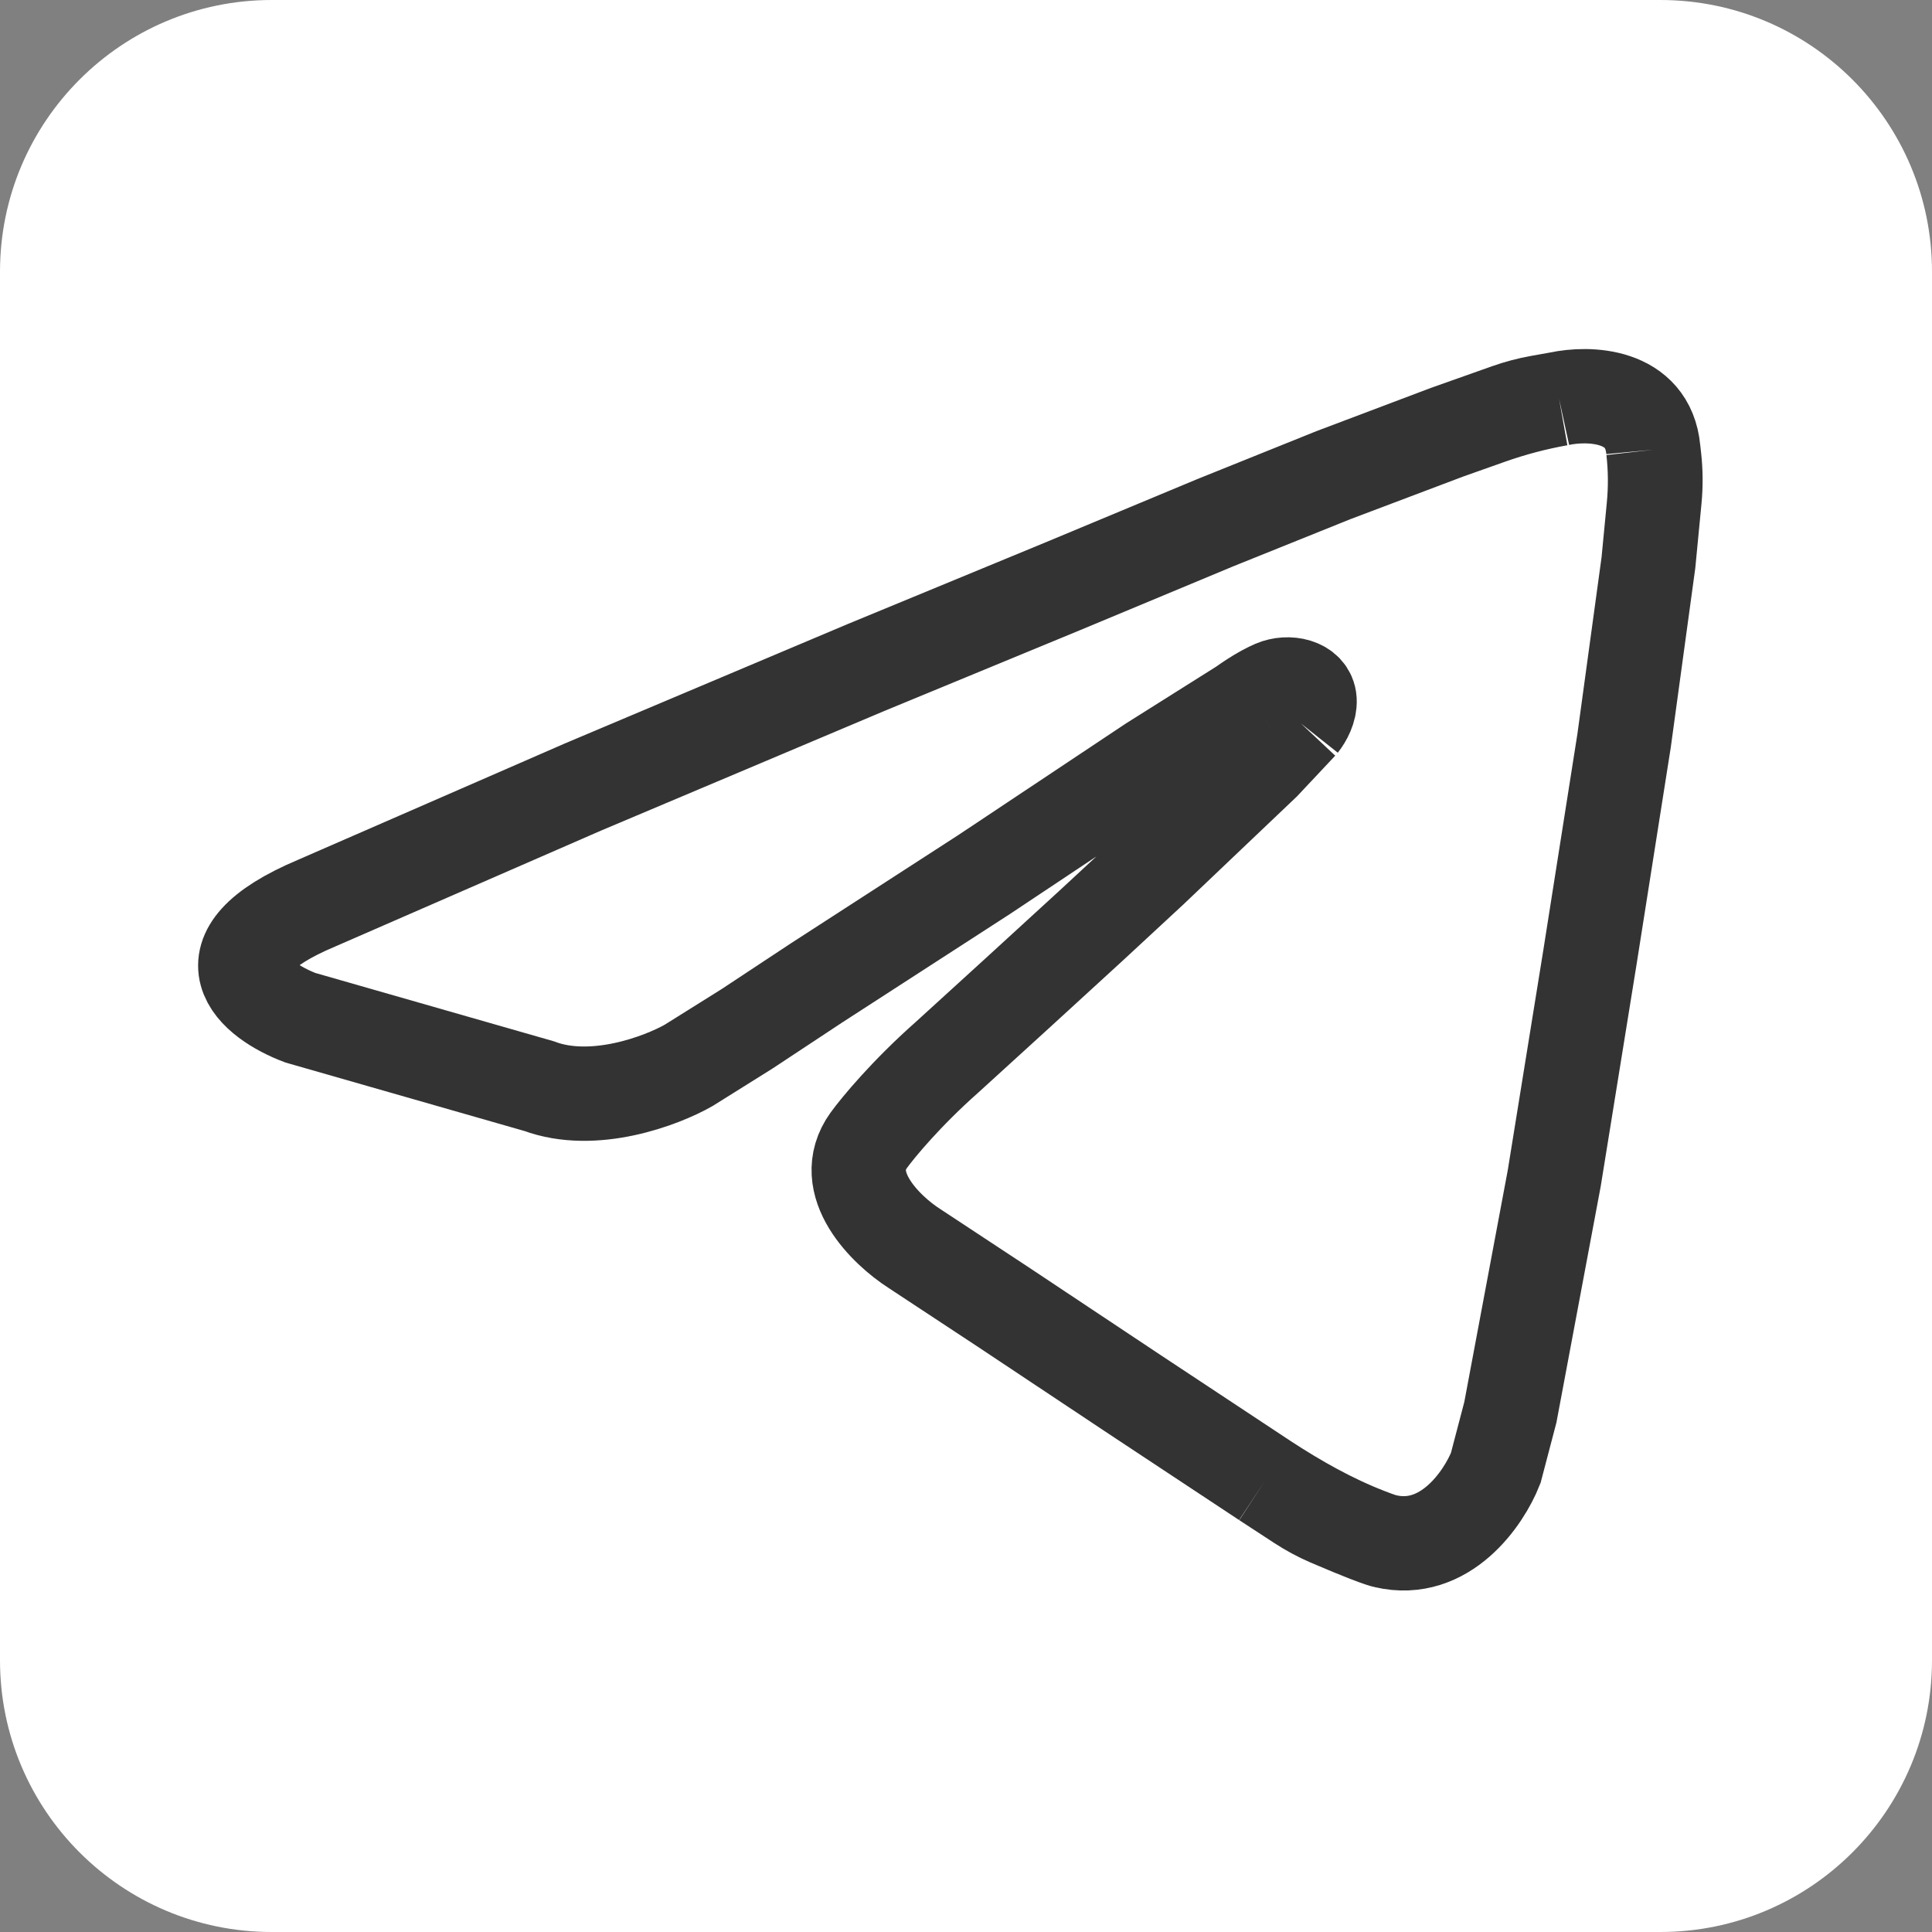
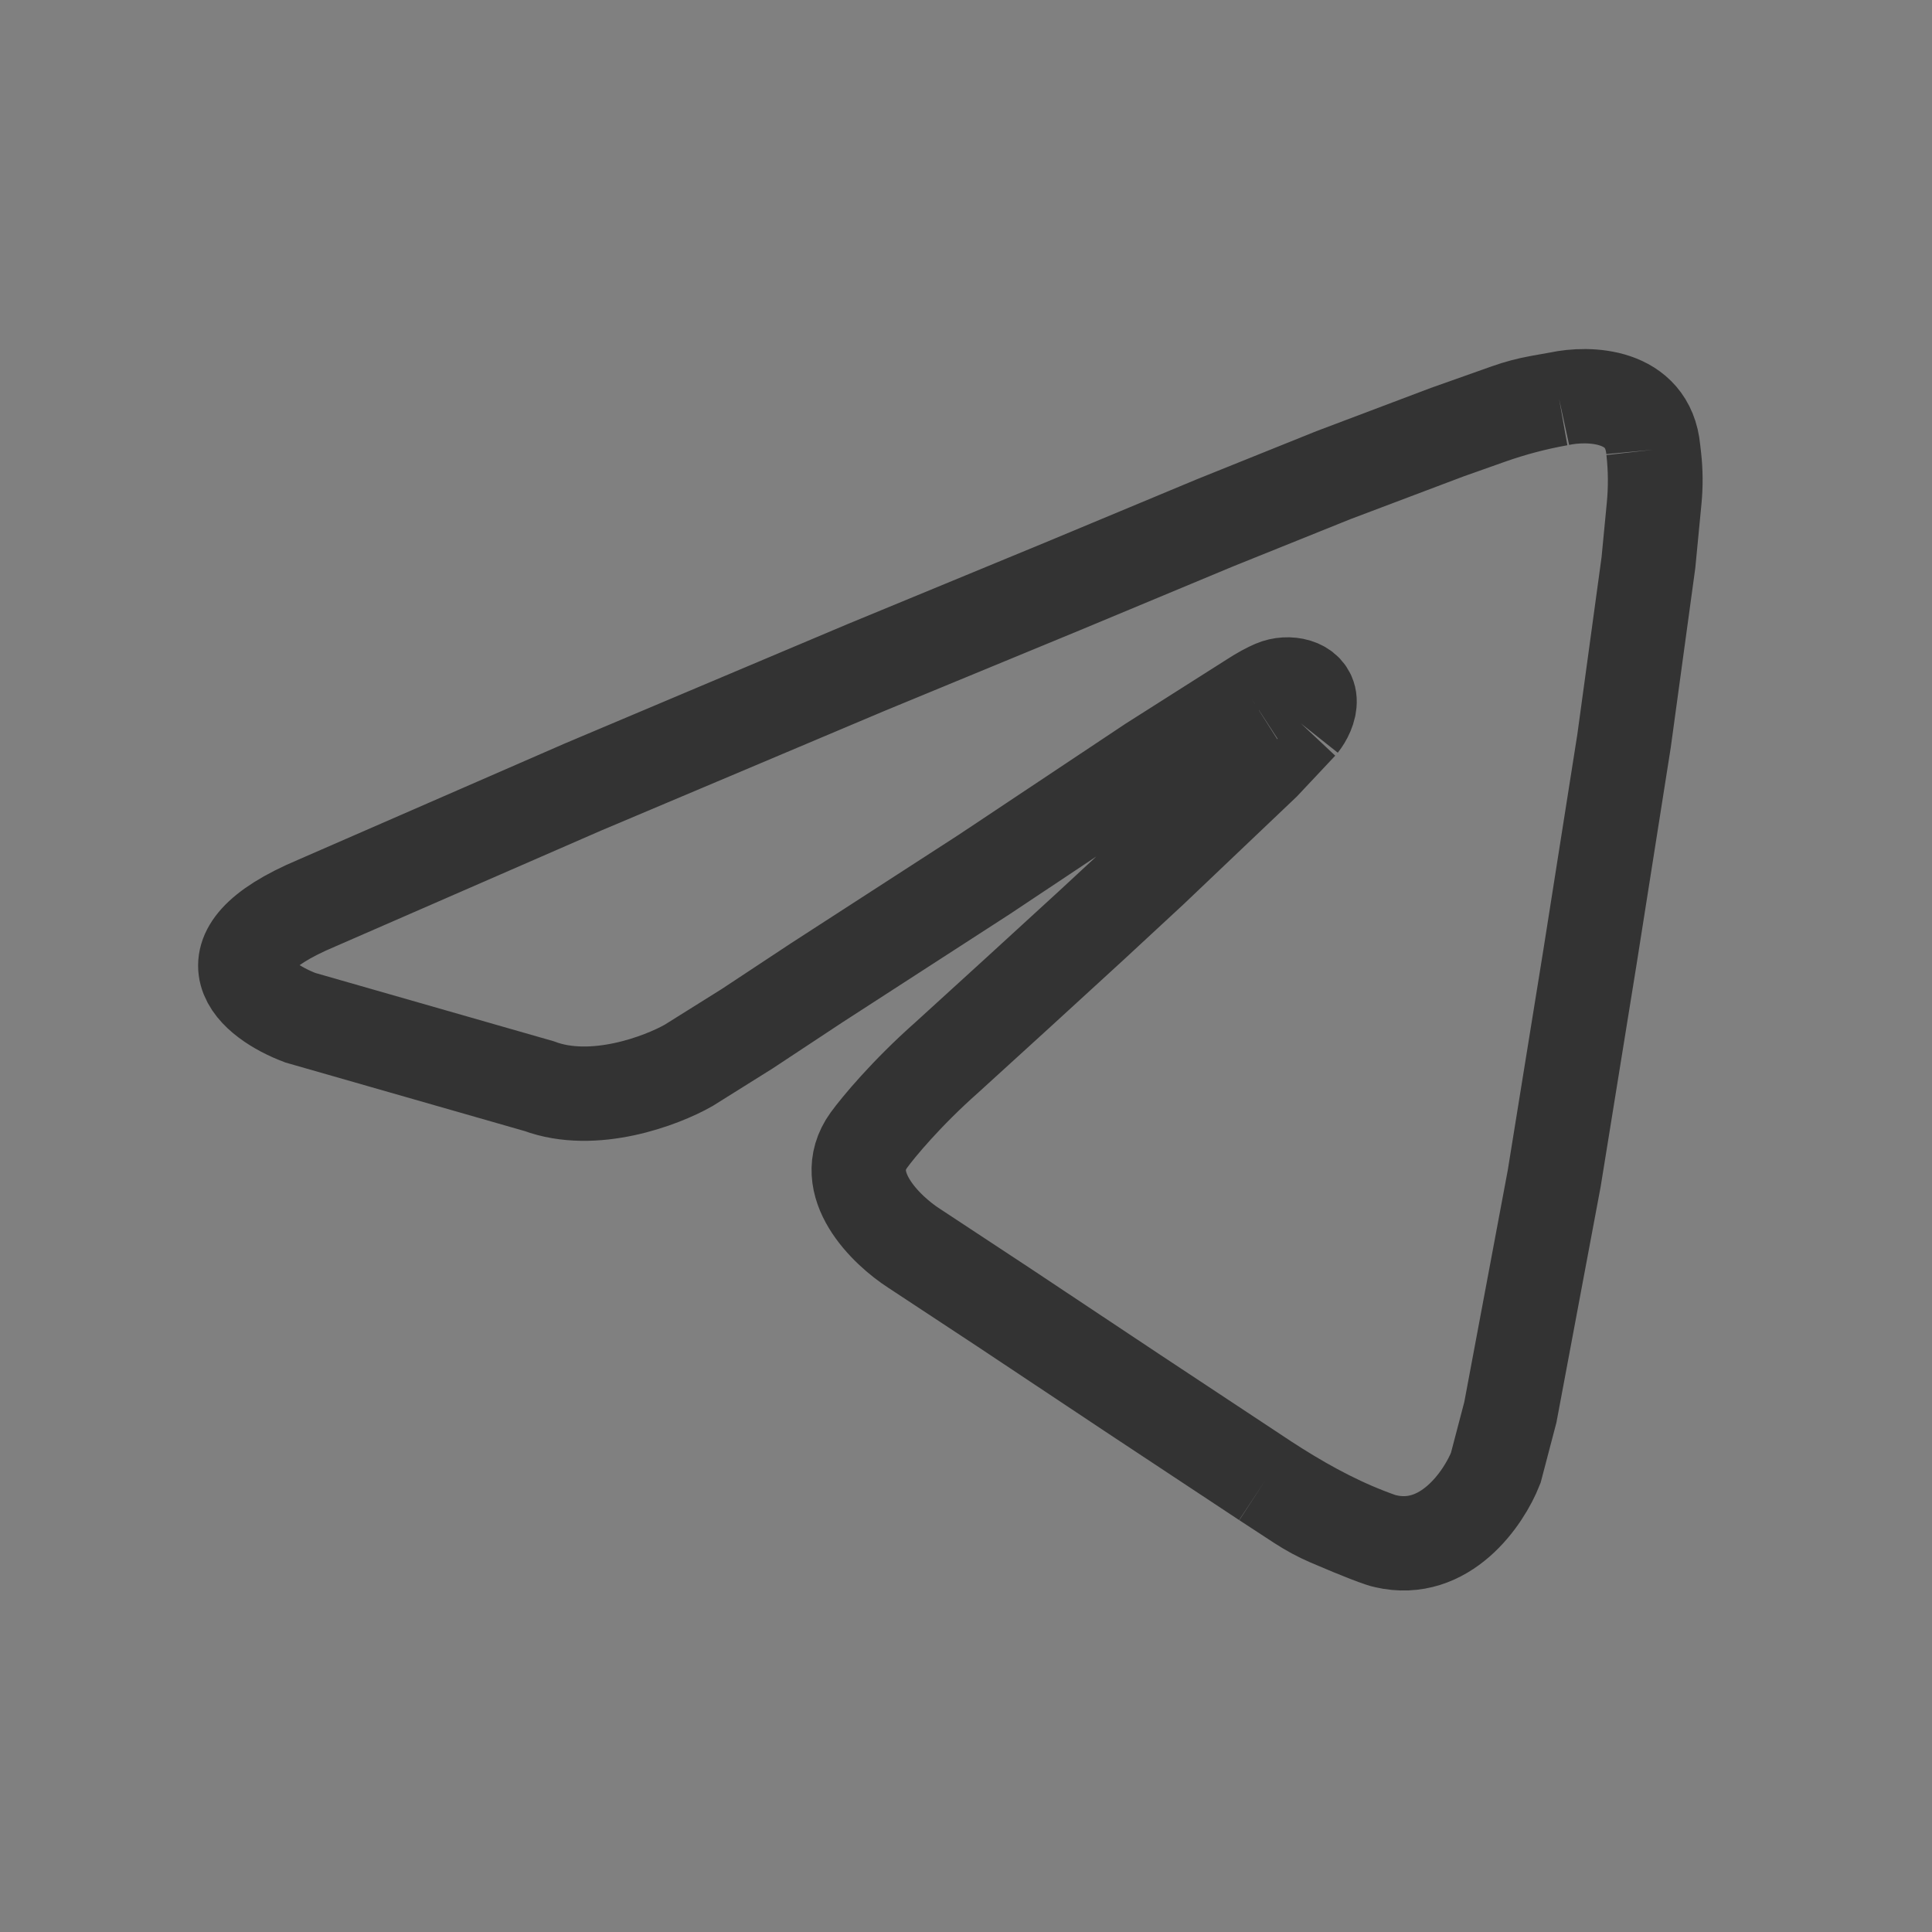
<svg xmlns="http://www.w3.org/2000/svg" width="512" height="512" viewBox="0 0 512 512" fill="none">
  <rect x="0" y="0" width="512" height="512" fill="#808080" stroke="none" />
  <g clip-path="url(#clip0_1499_14)">
-     <path d="M440 0H72C32.236 0 0 32.236 0 72V440C0 479.764 32.236 512 72 512H440C479.764 512 512 479.764 512 440V72C512 32.236 479.764 0 440 0Z" fill="white" />
-     <path d="M413.174 105.692L408 106.614C405.141 107.123 402.33 107.866 399.593 108.836L394.641 110.59M413.174 105.692C420.922 104.006 436.762 104.343 438.139 119.184M413.174 105.692C406.872 106.814 400.673 108.453 394.641 110.59M438.139 119.184L438.374 121.251C438.79 124.922 438.821 128.627 438.467 132.305L438.268 134.376M438.139 119.184C438.711 124.23 438.755 129.321 438.268 134.376M335.267 392.401L344.499 398.43C346.949 400.03 349.524 401.429 352.212 402.585C356.753 404.536 360.069 405.888 362.413 406.796M335.267 392.401L300.833 369.633L265.968 346.443L242.294 330.843C234.834 326.064 221.978 313.64 230.242 302.172C232.681 298.799 240.228 289.692 250.903 280.247L269.411 263.382L289.211 245.252L305.137 230.495L320.202 216.159L334.836 202.245L344.736 191.705M335.267 392.401C343.861 398.013 352.838 403.087 362.413 406.796M344.736 191.705C345.872 190.274 347.183 187.845 347.048 185.577C346.809 181.567 341.325 180.503 337.637 182.096C336.042 182.784 334.102 183.819 331.78 185.33M344.736 191.705C349.996 185.08 338.876 180.714 331.78 185.33M331.78 185.33C330.979 185.851 330.133 186.428 329.241 187.067L305.137 202.245L260.803 231.76L216.469 260.43L197.96 272.658L182.465 282.355C175.291 286.431 157.328 293.233 142.865 287.837L79.592 269.707C67.683 265.209 51.872 252.841 83.896 239.349L154.487 208.57L229.382 176.948L281.463 155.445L321.924 138.579L353.345 125.93L383.475 114.546L394.641 110.59M362.413 406.796C365.283 407.908 366.697 408.354 367.119 408.423C382.958 412.133 393.231 397.039 396.388 389.028L400.261 374.271L411.883 312.291L421.352 253.684L430.391 196.343L436.848 149.12L438.268 134.376M438.268 134.376C438.268 134.376 438.268 134.376 438.268 134.376Z" stroke="#333333" stroke-width="25" />
+     <path d="M413.174 105.692L408 106.614C405.141 107.123 402.33 107.866 399.593 108.836L394.641 110.59M413.174 105.692C420.922 104.006 436.762 104.343 438.139 119.184M413.174 105.692C406.872 106.814 400.673 108.453 394.641 110.59M438.139 119.184L438.374 121.251C438.79 124.922 438.821 128.627 438.467 132.305L438.268 134.376M438.139 119.184C438.711 124.23 438.755 129.321 438.268 134.376M335.267 392.401L344.499 398.43C346.949 400.03 349.524 401.429 352.212 402.585C356.753 404.536 360.069 405.888 362.413 406.796M335.267 392.401L300.833 369.633L265.968 346.443L242.294 330.843C234.834 326.064 221.978 313.64 230.242 302.172C232.681 298.799 240.228 289.692 250.903 280.247L269.411 263.382L289.211 245.252L305.137 230.495L320.202 216.159L334.836 202.245L344.736 191.705M335.267 392.401C343.861 398.013 352.838 403.087 362.413 406.796M344.736 191.705C345.872 190.274 347.183 187.845 347.048 185.577C346.809 181.567 341.325 180.503 337.637 182.096C336.042 182.784 334.102 183.819 331.78 185.33M344.736 191.705C349.996 185.08 338.876 180.714 331.78 185.33M331.78 185.33L305.137 202.245L260.803 231.76L216.469 260.43L197.96 272.658L182.465 282.355C175.291 286.431 157.328 293.233 142.865 287.837L79.592 269.707C67.683 265.209 51.872 252.841 83.896 239.349L154.487 208.57L229.382 176.948L281.463 155.445L321.924 138.579L353.345 125.93L383.475 114.546L394.641 110.59M362.413 406.796C365.283 407.908 366.697 408.354 367.119 408.423C382.958 412.133 393.231 397.039 396.388 389.028L400.261 374.271L411.883 312.291L421.352 253.684L430.391 196.343L436.848 149.12L438.268 134.376M438.268 134.376C438.268 134.376 438.268 134.376 438.268 134.376Z" stroke="#333333" stroke-width="25" />
  </g>
  <defs>
    <clipPath id="clip0_1499_14">
      <rect width="512" height="512" fill="white" />
    </clipPath>
  </defs>
</svg>